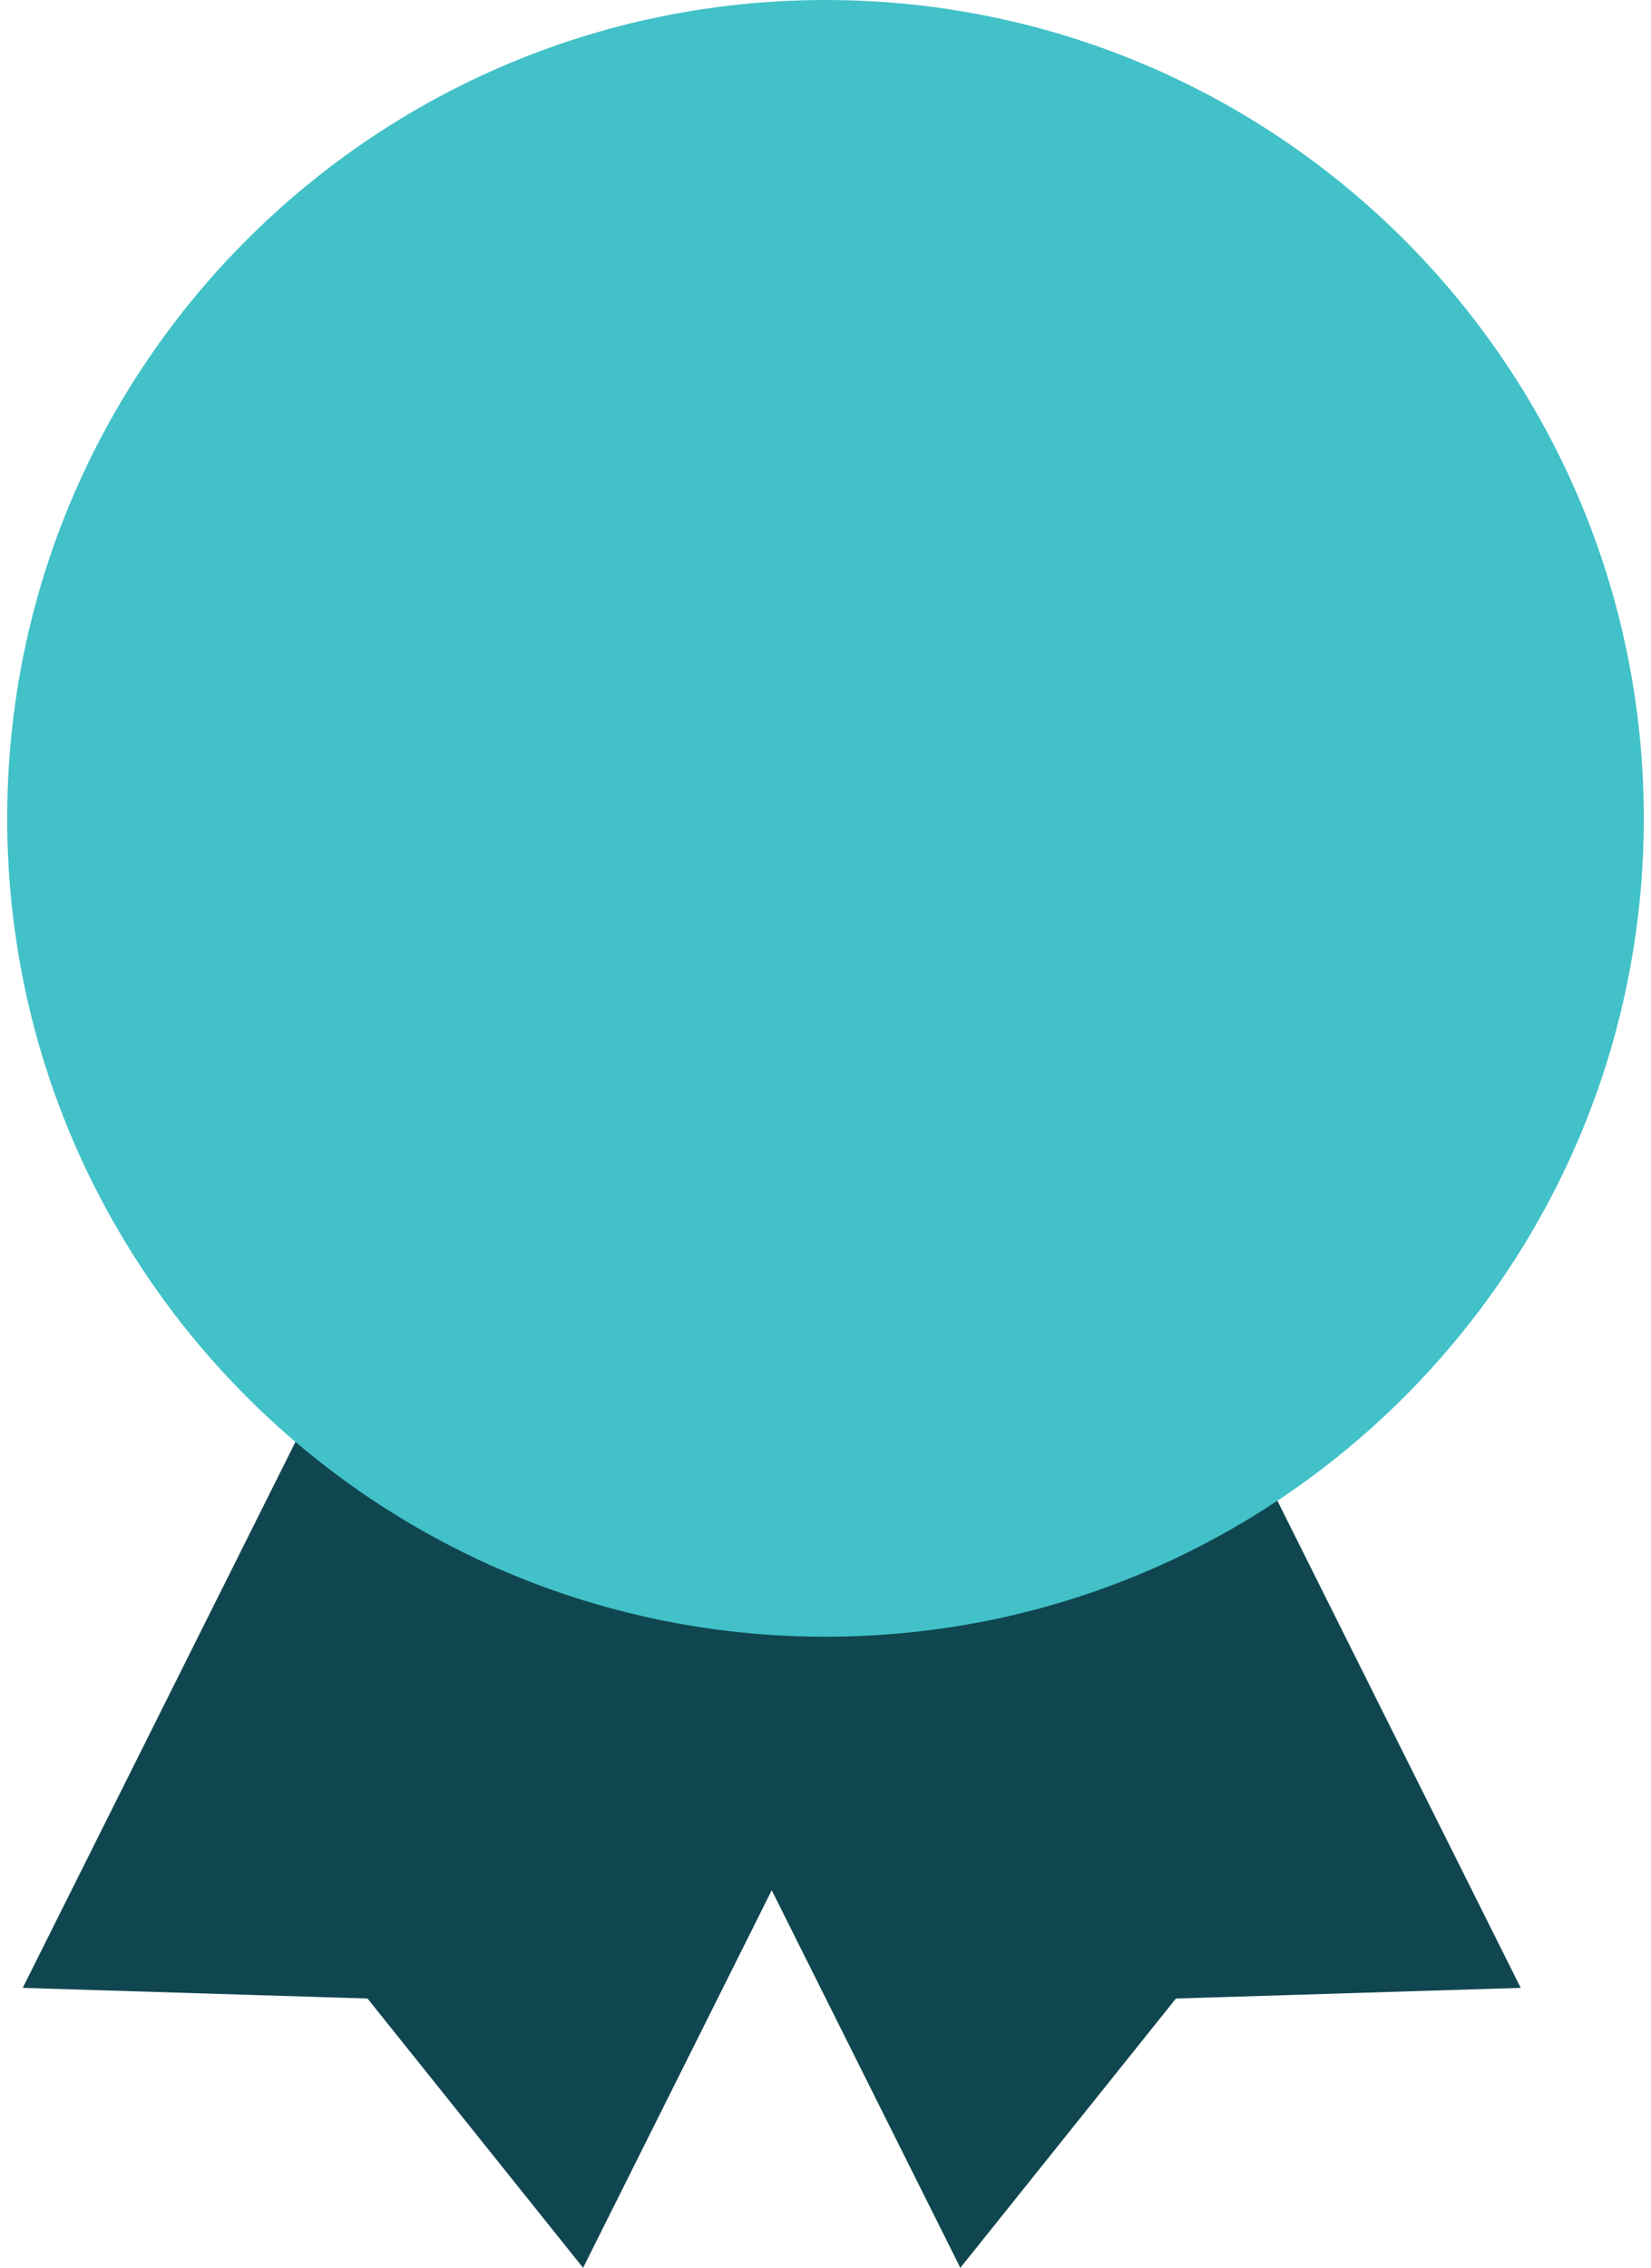
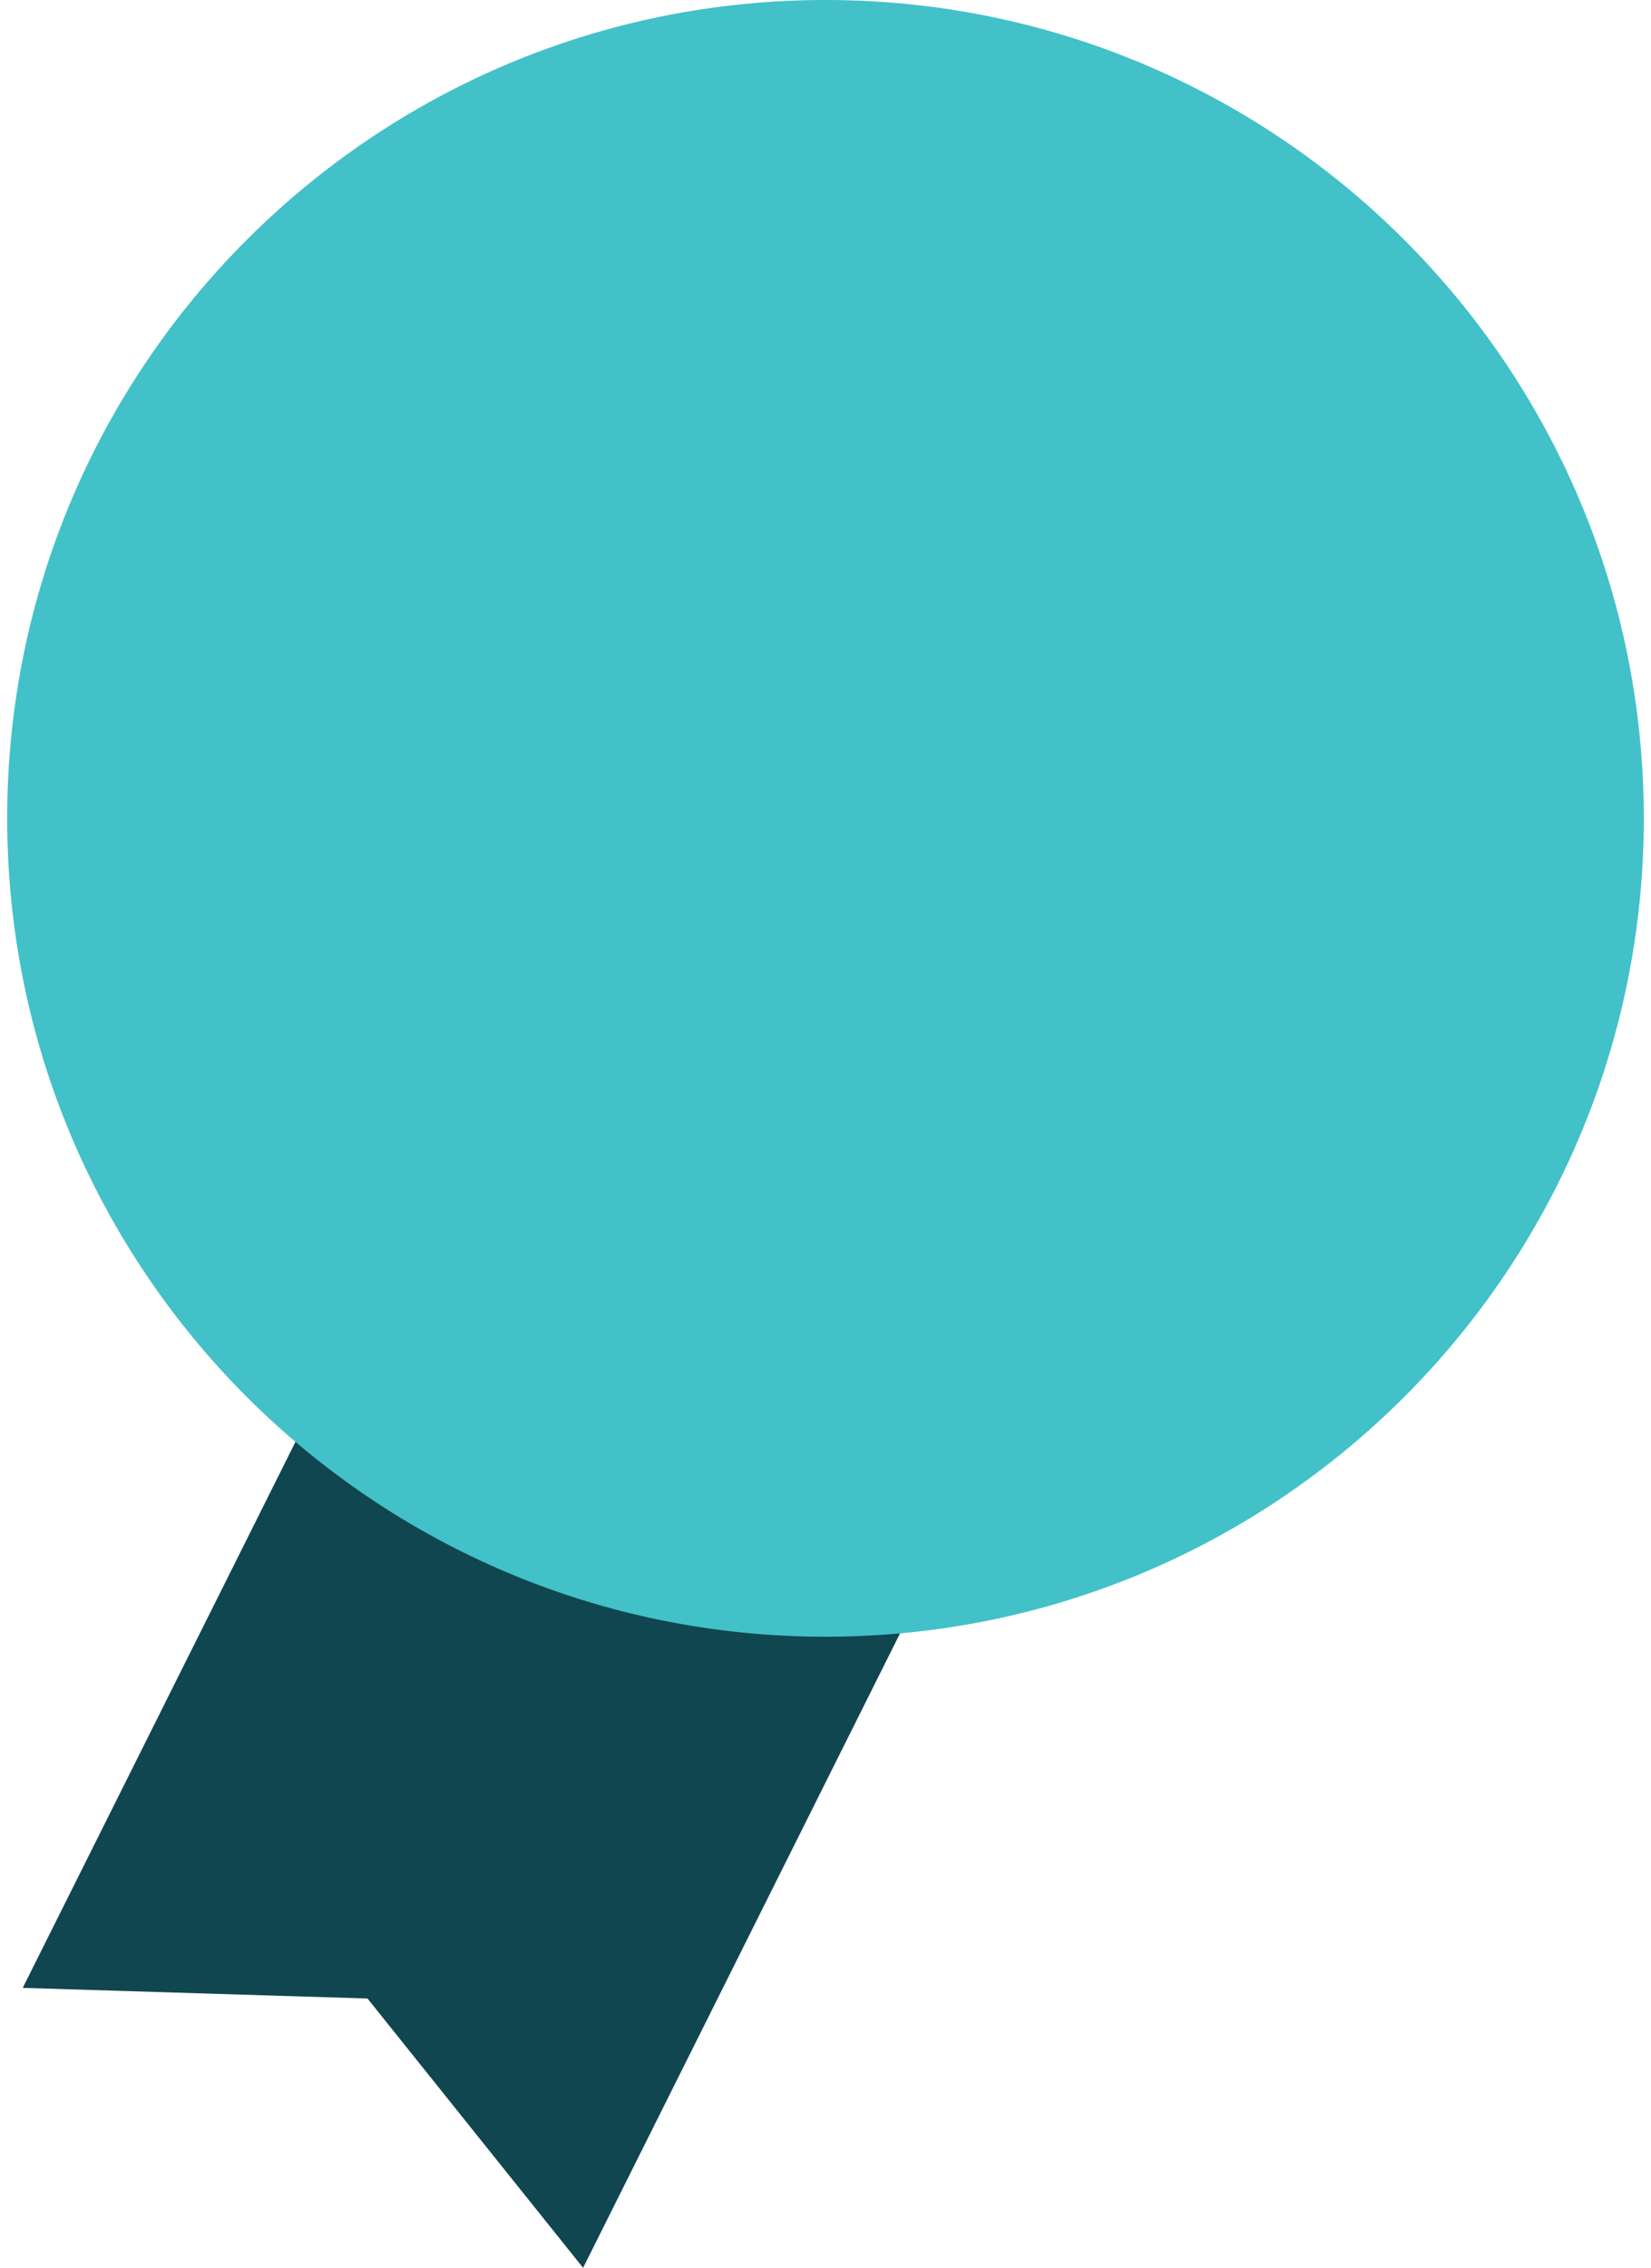
<svg xmlns="http://www.w3.org/2000/svg" version="1.1" id="Layer_1" x="0px" y="0px" width="83px" height="114px" viewBox="0 0 83 114" enable-background="new 0 0 83 114" xml:space="preserve">
  <g>
-     <polygon fill="#104650" points="76.45,99.927 59.117,100.463 48.279,114 30.325,78.061 58.496,63.987  " />
    <polygon fill="#104650" points="1.143,99.927 18.476,100.463 29.314,114 47.269,78.061 19.097,63.987  " />
    <path fill="#42C1C8" d="M41.5,82.276c-22.72,0-41.138-18.418-41.138-41.139C0.362,18.418,18.78,0,41.5,0   s41.138,18.418,41.138,41.138C82.638,63.858,64.22,82.276,41.5,82.276" />
  </g>
</svg>